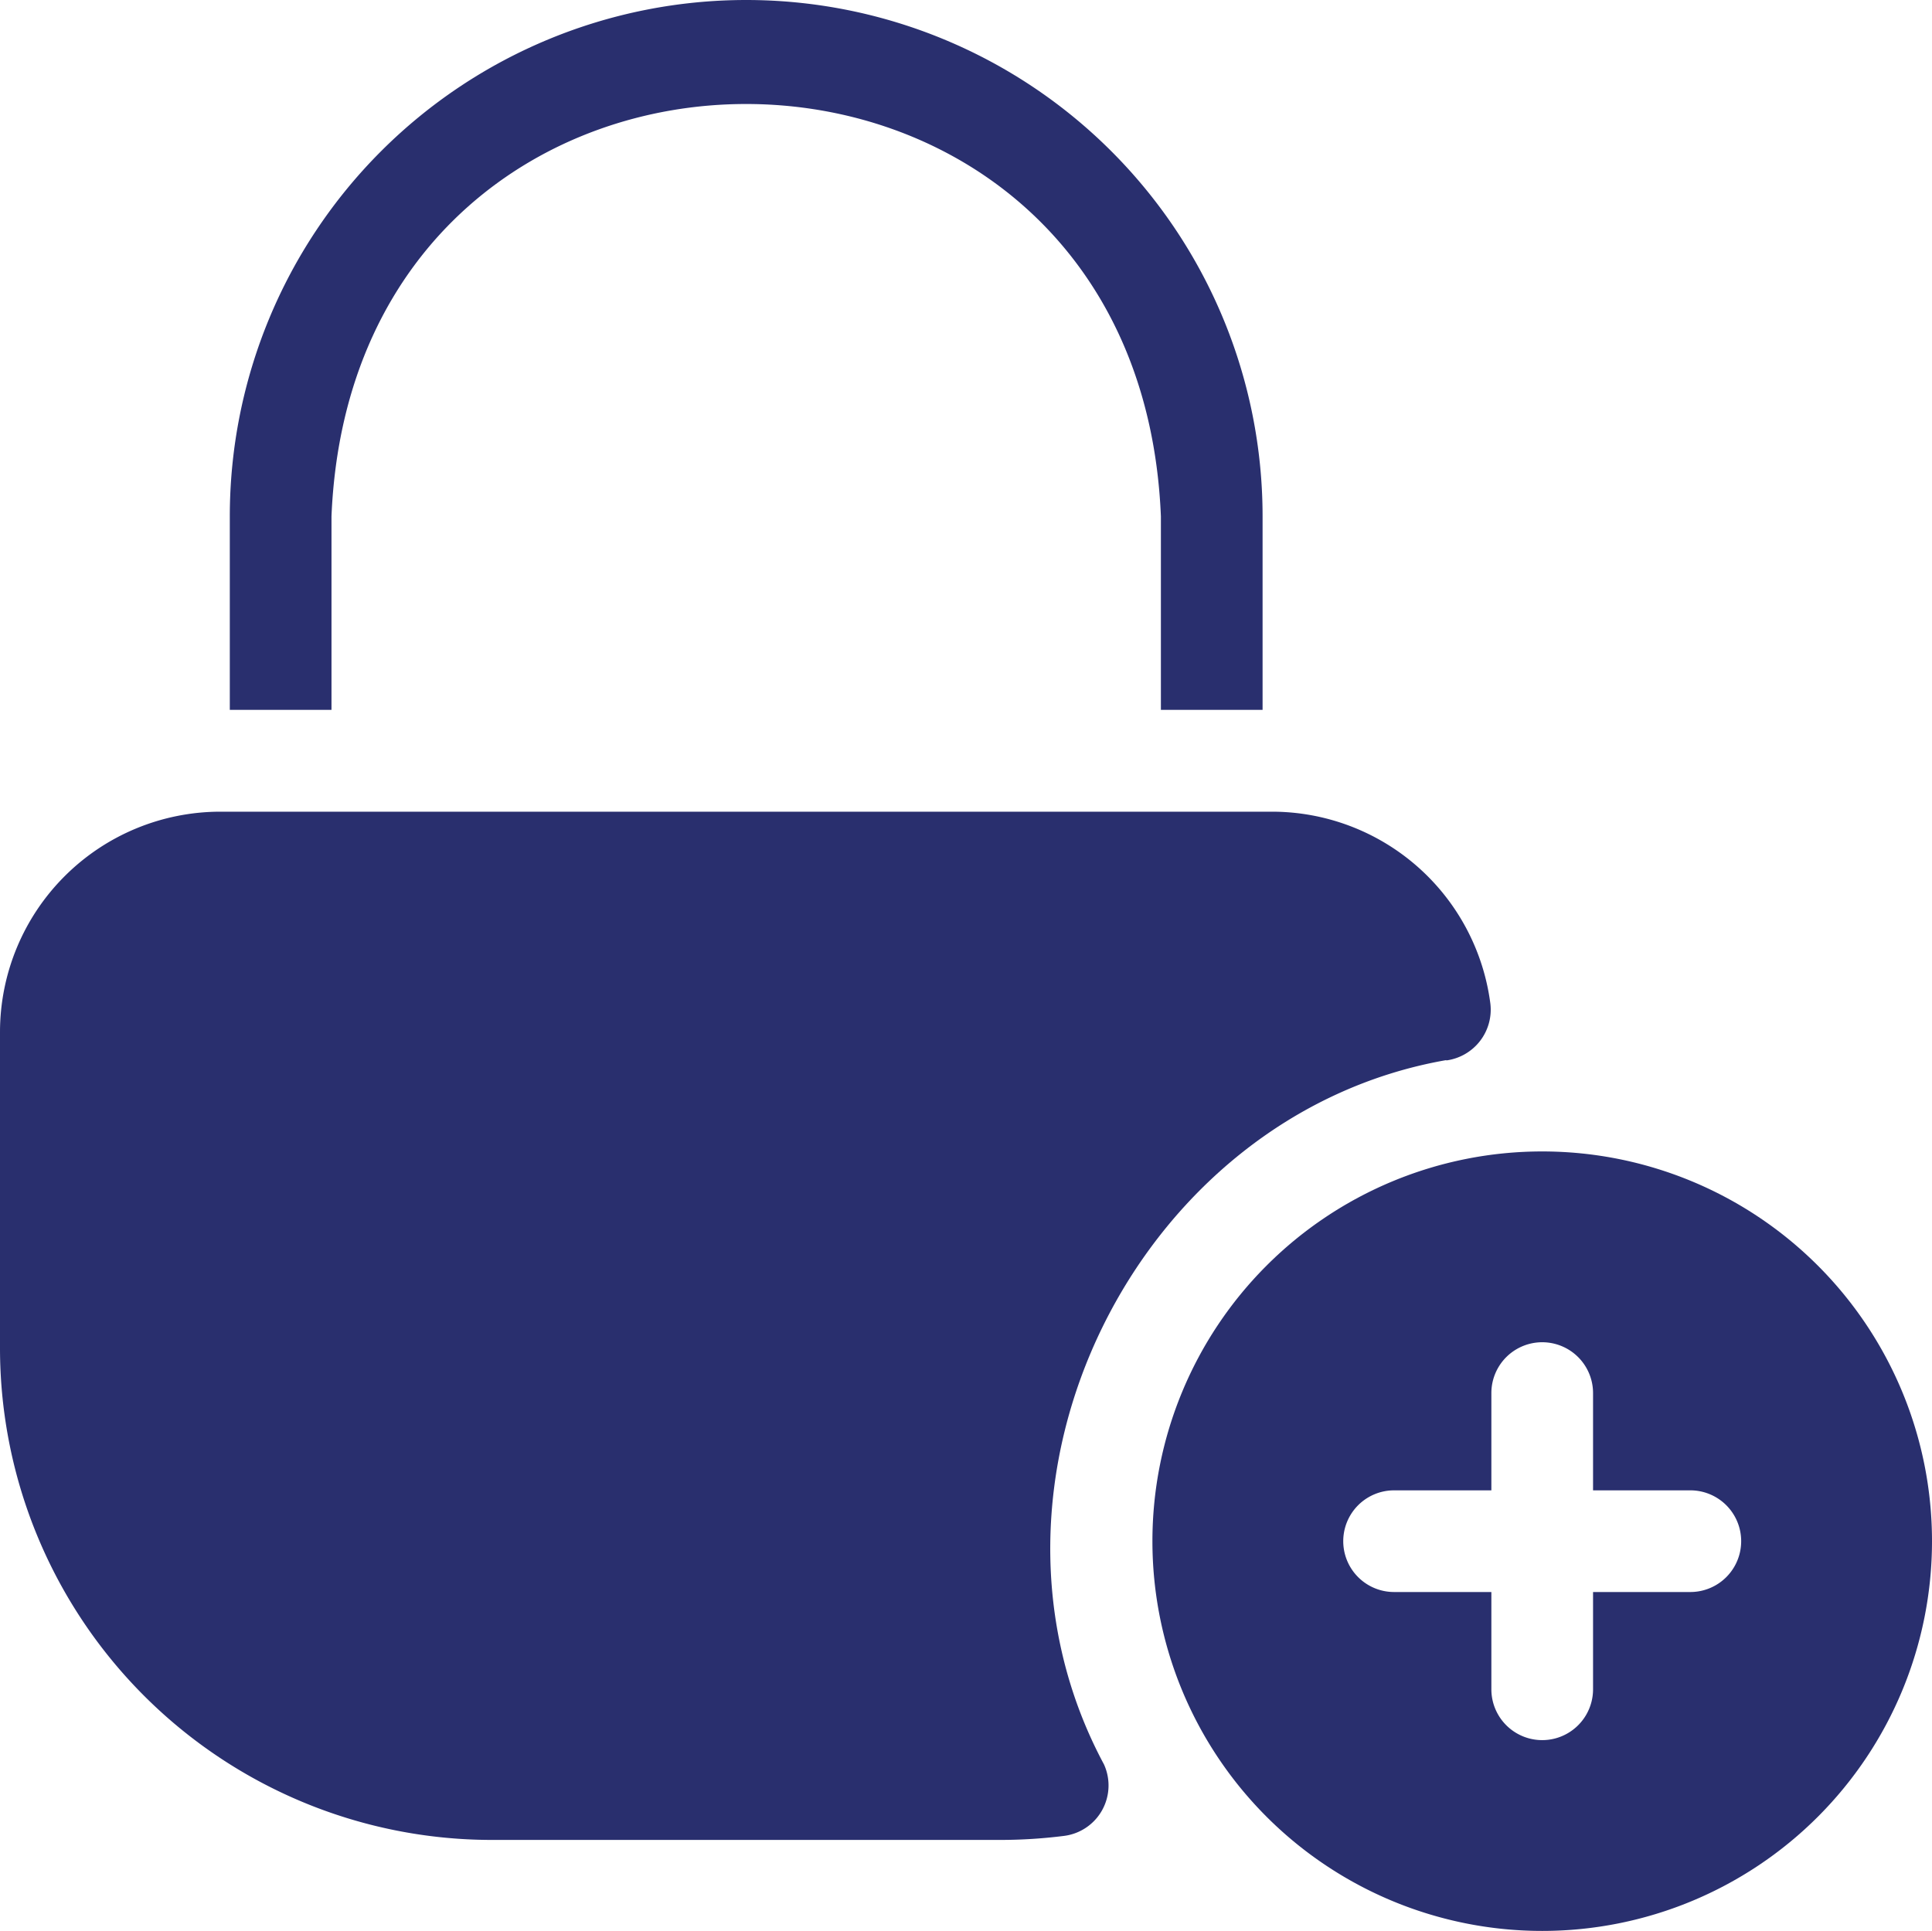
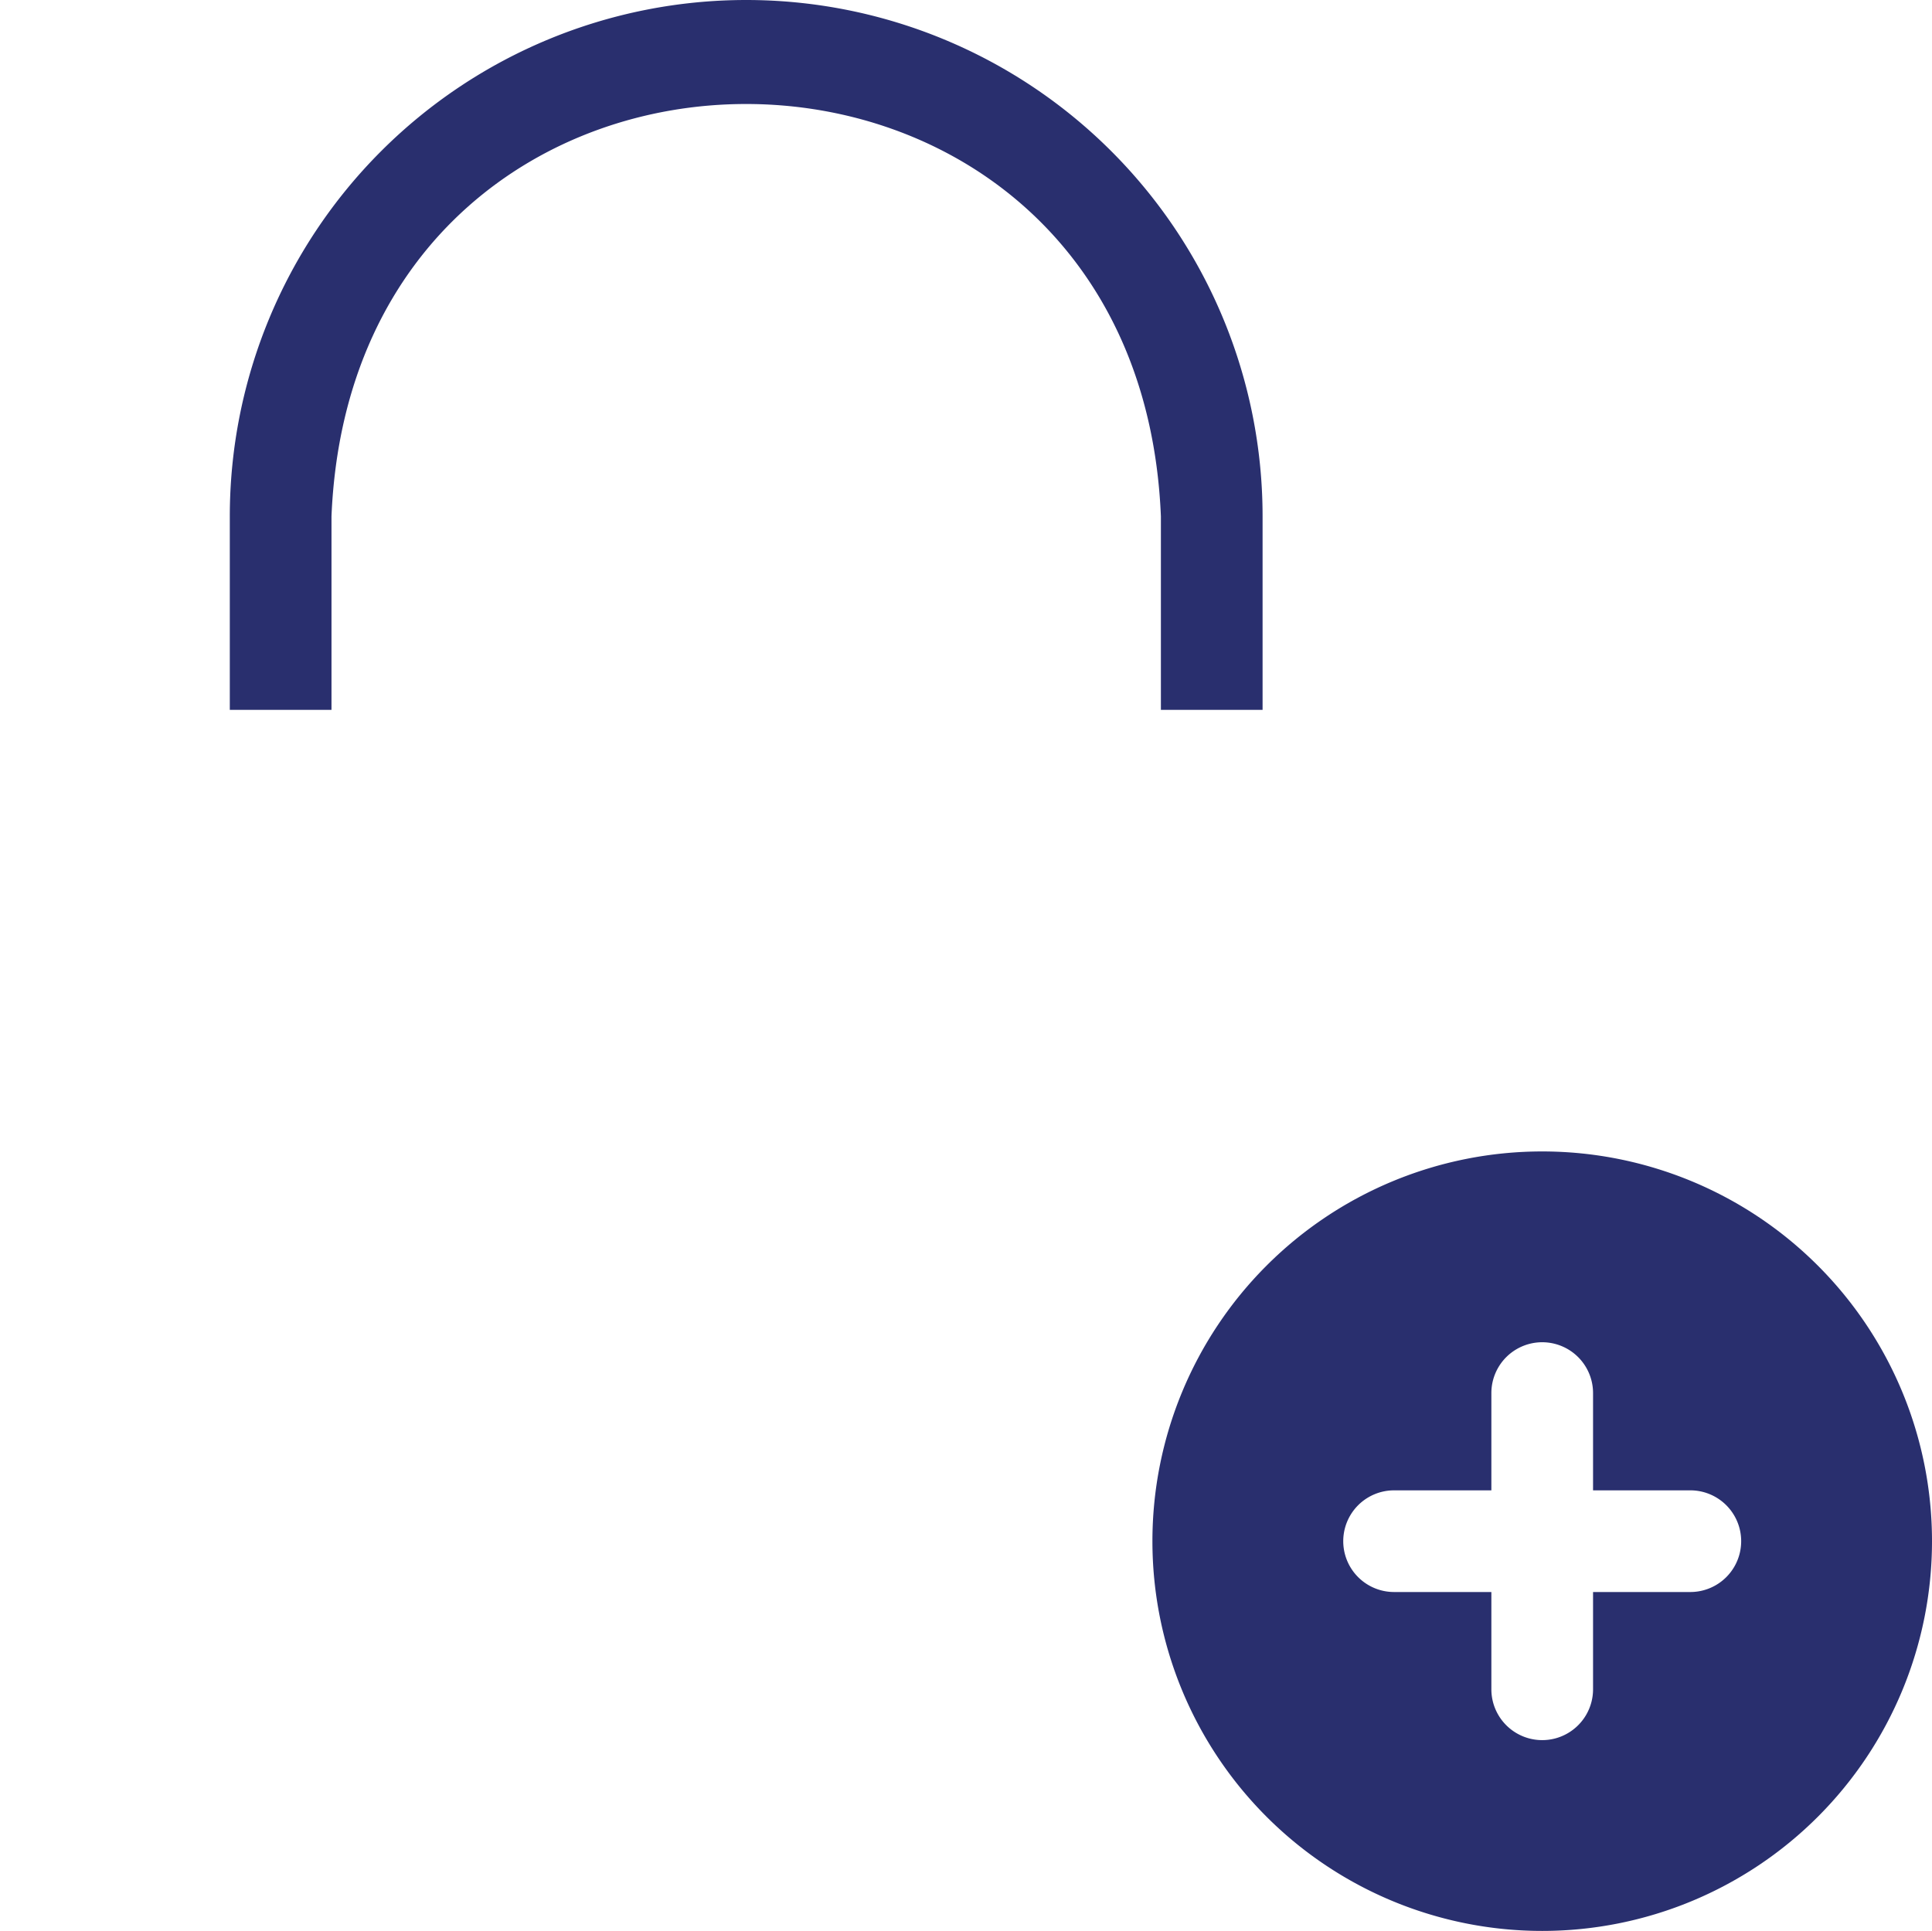
<svg xmlns="http://www.w3.org/2000/svg" width="57" height="56.975" viewBox="0 0 57 56.975">
  <g transform="translate(-3.5 -3.51)">
    <path d="M13.28,18.745c.677-16.23,23.8-16.213,24.47,0v5.71h3v-5.71a15.235,15.235,0,1,0-30.47,0v5.71h3Z" fill="#292f6e" />
-     <path d="M46.17,34.8a1.512,1.512,0,0,0,1.3-1.68,6.5,6.5,0,0,0-6.44-5.66H10a6.506,6.506,0,0,0-6.5,6.5V43.3A14.517,14.517,0,0,0,18,57.8H33.03a15.043,15.043,0,0,0,1.87-.12,1.5,1.5,0,0,0,1.17-2.11c-4.451-8.3.972-19.186,10.1-20.78Z" fill="#292f6e" />
    <path d="M49,37.485a11.5,11.5,0,1,0,11.5,11.5A11.5,11.5,0,0,0,49,37.485Zm4.37,13H50.5v2.87a1.5,1.5,0,0,1-3,0v-2.87H44.63a1.5,1.5,0,0,1,0-3H47.5v-2.87a1.5,1.5,0,0,1,3,0v2.87h2.87a1.5,1.5,0,1,1,0,3Z" fill="#292f6e" />
  </g>
</svg>